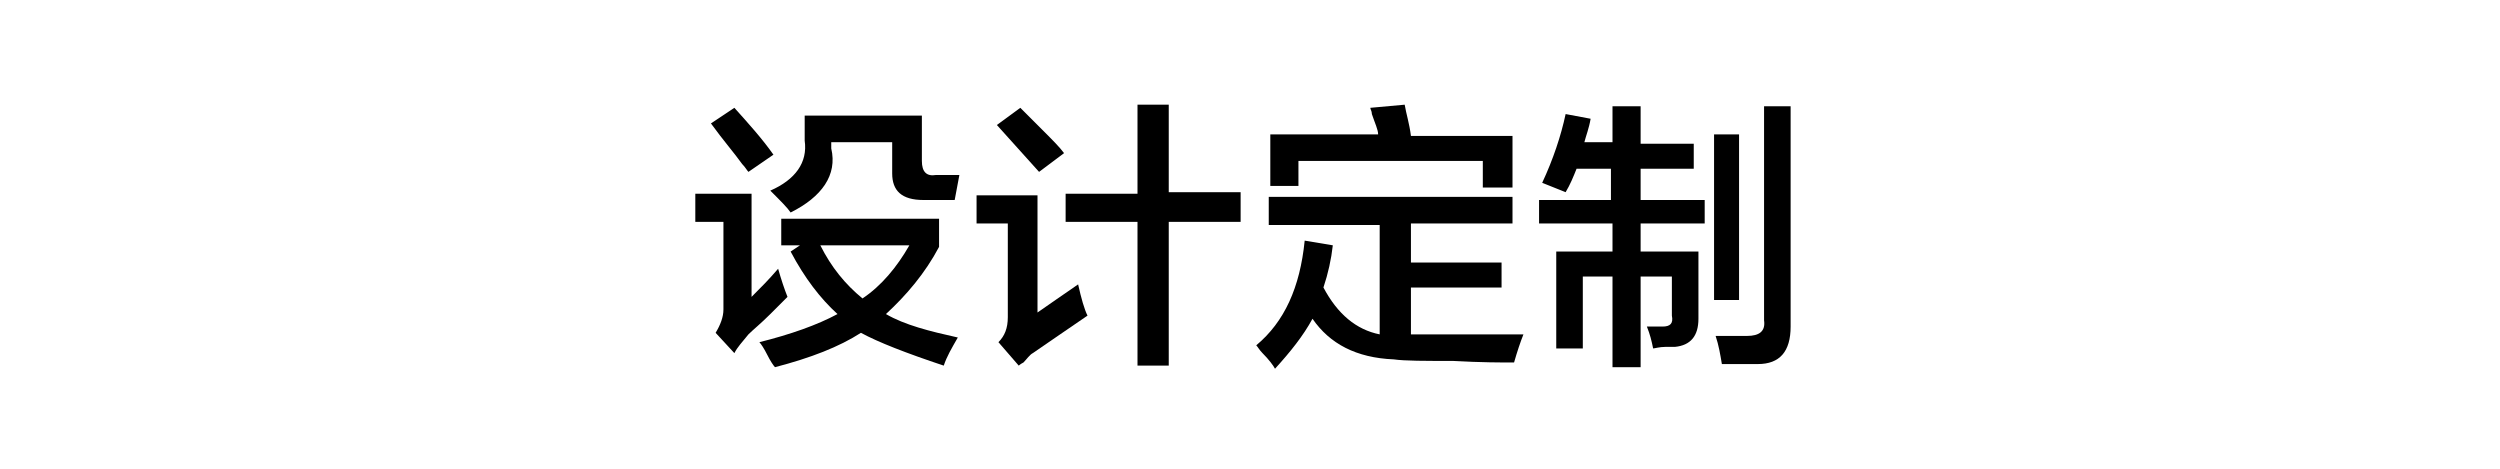
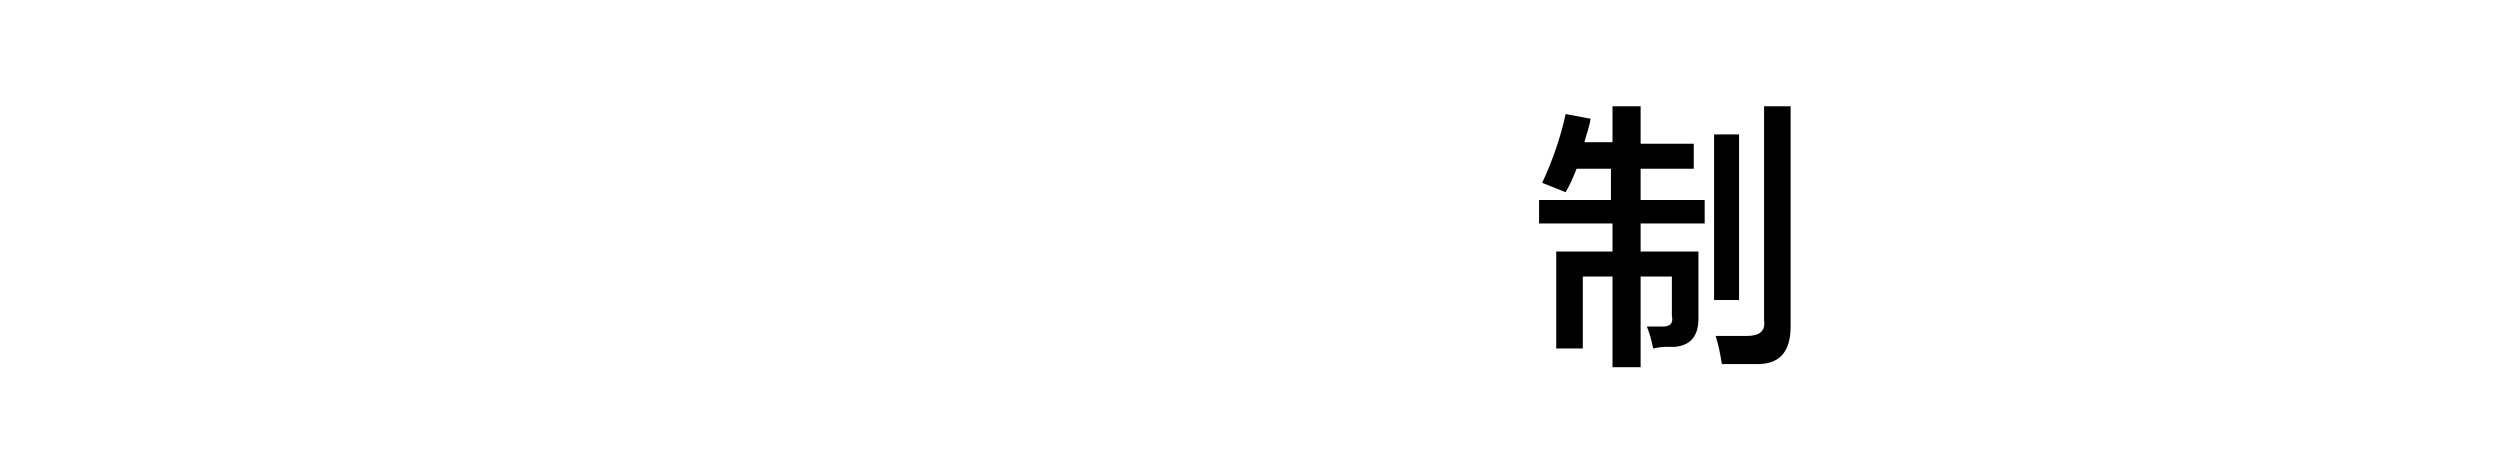
<svg xmlns="http://www.w3.org/2000/svg" version="1.1" id="图层_1" x="0px" y="0px" width="160px" height="30px" viewBox="0 0 160 30" style="enable-background:new 0 0 160 30;" xml:space="preserve">
  <g id="XMLID_1_">
-     <path id="XMLID_2_" d="M47,22.6l-1.2-1.3c0.3-0.5,0.5-1,0.5-1.5v-5.6h-1.8v-1.8h3.6V19c0.6-0.6,1.1-1.1,1.7-1.8   c0.2,0.7,0.4,1.3,0.6,1.8c-0.2,0.2-0.6,0.6-1.1,1.1c-0.6,0.6-1.1,1-1.4,1.3C47.5,21.9,47.2,22.2,47,22.6z M47.9,11   c-0.1-0.1-0.2-0.3-0.4-0.5c-0.5-0.7-1.2-1.5-2-2.6l1.5-1c0.9,1,1.8,2,2.5,3L47.9,11z M49.6,23.5c-0.1-0.1-0.3-0.4-0.5-0.8   c-0.2-0.4-0.4-0.7-0.5-0.8c2-0.5,3.7-1.1,5-1.8c-1.1-1-2.1-2.3-3-4l0.6-0.4h-1.2V14h10.1v1.8c-0.9,1.7-2.1,3.1-3.4,4.3   c1.2,0.7,2.8,1.1,4.6,1.5c-0.4,0.7-0.7,1.2-0.9,1.8c-2.4-0.8-4.2-1.5-5.3-2.1C53.7,22.2,51.9,22.9,49.6,23.5z M50.6,13.6   c-0.2-0.3-0.6-0.7-1.3-1.4c1.6-0.7,2.4-1.8,2.2-3.2V7.4h7.5v2.9c0,0.7,0.3,1,0.9,0.9h1.5l-0.3,1.6h-2c-1.4,0-2-0.6-2-1.7v-2h-3.9   v0.4C53.6,11.2,52.6,12.6,50.6,13.6z M52.5,15.7c0.7,1.4,1.6,2.5,2.7,3.4c1.2-0.8,2.2-2,3-3.4H52.5z" />
-     <path id="XMLID_8_" d="M65.2,23.4l-1.3-1.5c0.4-0.4,0.6-0.9,0.6-1.6v-6h-2v-1.8h3.9v7.5c0.7-0.5,1.6-1.1,2.6-1.8   c0.2,0.9,0.4,1.6,0.6,2c-1.3,0.9-2.5,1.7-3.5,2.4c-0.2,0.1-0.4,0.4-0.6,0.6C65.3,23.3,65.2,23.4,65.2,23.4z M66.5,11   c-0.9-1-1.8-2-2.7-3l1.5-1.1c0.3,0.3,0.8,0.8,1.4,1.4c0.7,0.7,1.1,1.1,1.4,1.5L66.5,11z M68.2,14.3v-1.9h4.6V6.7h2v5.6h4.6v1.9   h-4.6v9.2h-2v-9.2H68.2z" />
-     <path id="XMLID_12_" d="M81.2,14.3v-1.7h15.6v1.7h-6.5v2.5h5.8v1.6h-5.8v3c2.1,0,4.5,0,7.2,0c-0.2,0.5-0.4,1.1-0.6,1.8   c-0.8,0-2.1,0-3.9-0.1c-1.8,0-3.1,0-3.8-0.1c-2.4-0.1-4.1-1-5.2-2.6c-0.6,1.1-1.4,2.1-2.4,3.2c-0.1-0.2-0.4-0.6-0.8-1   c-0.2-0.2-0.3-0.4-0.4-0.5c1.8-1.5,2.8-3.7,3.1-6.7l1.8,0.3c-0.1,0.9-0.3,1.8-0.6,2.7c0.9,1.7,2.1,2.7,3.6,3v-7H81.2z M94.9,11.9   v-1.6H83.1v1.6h-1.8V8.6h6.9c0-0.3-0.2-0.7-0.4-1.3c0-0.2-0.1-0.3-0.1-0.4l2.2-0.2c0.1,0.6,0.3,1.2,0.4,2h6.5v3.3H94.9z" />
    <path id="XMLID_15_" d="M98.5,14.3v-1.5h4.6v-2h-2.2c-0.2,0.5-0.4,1-0.7,1.5c-0.5-0.2-1-0.4-1.5-0.6c0.7-1.5,1.2-3,1.5-4.4l1.6,0.3   c-0.1,0.6-0.3,1.1-0.4,1.5h1.8V6.8h1.8v2.4h3.4v1.6h-3.4v2h4.1v1.5h-4.1v1.8h3.7v4.3c0,1.1-0.5,1.7-1.5,1.8c-0.1,0-0.3,0-0.6,0   c-0.4,0-0.7,0.1-0.8,0.1c-0.1-0.5-0.2-0.9-0.4-1.4c0.3,0,0.6,0,1,0c0.5,0,0.7-0.2,0.6-0.7v-2.5h-2v5.8h-1.8v-5.8h-1.9v4.6h-1.7   v-6.2h3.6v-1.8H98.5z M109.7,19.2V8.6h1.6v10.6H109.7z M110.2,23.3c-0.1-0.6-0.2-1.2-0.4-1.8c0.7,0,1.4,0,2,0c0.8,0,1.2-0.3,1.1-1   V6.8h1.7v14.1c0,1.6-0.7,2.4-2.1,2.4C111.9,23.3,111.1,23.3,110.2,23.3z" />
  </g>
</svg>